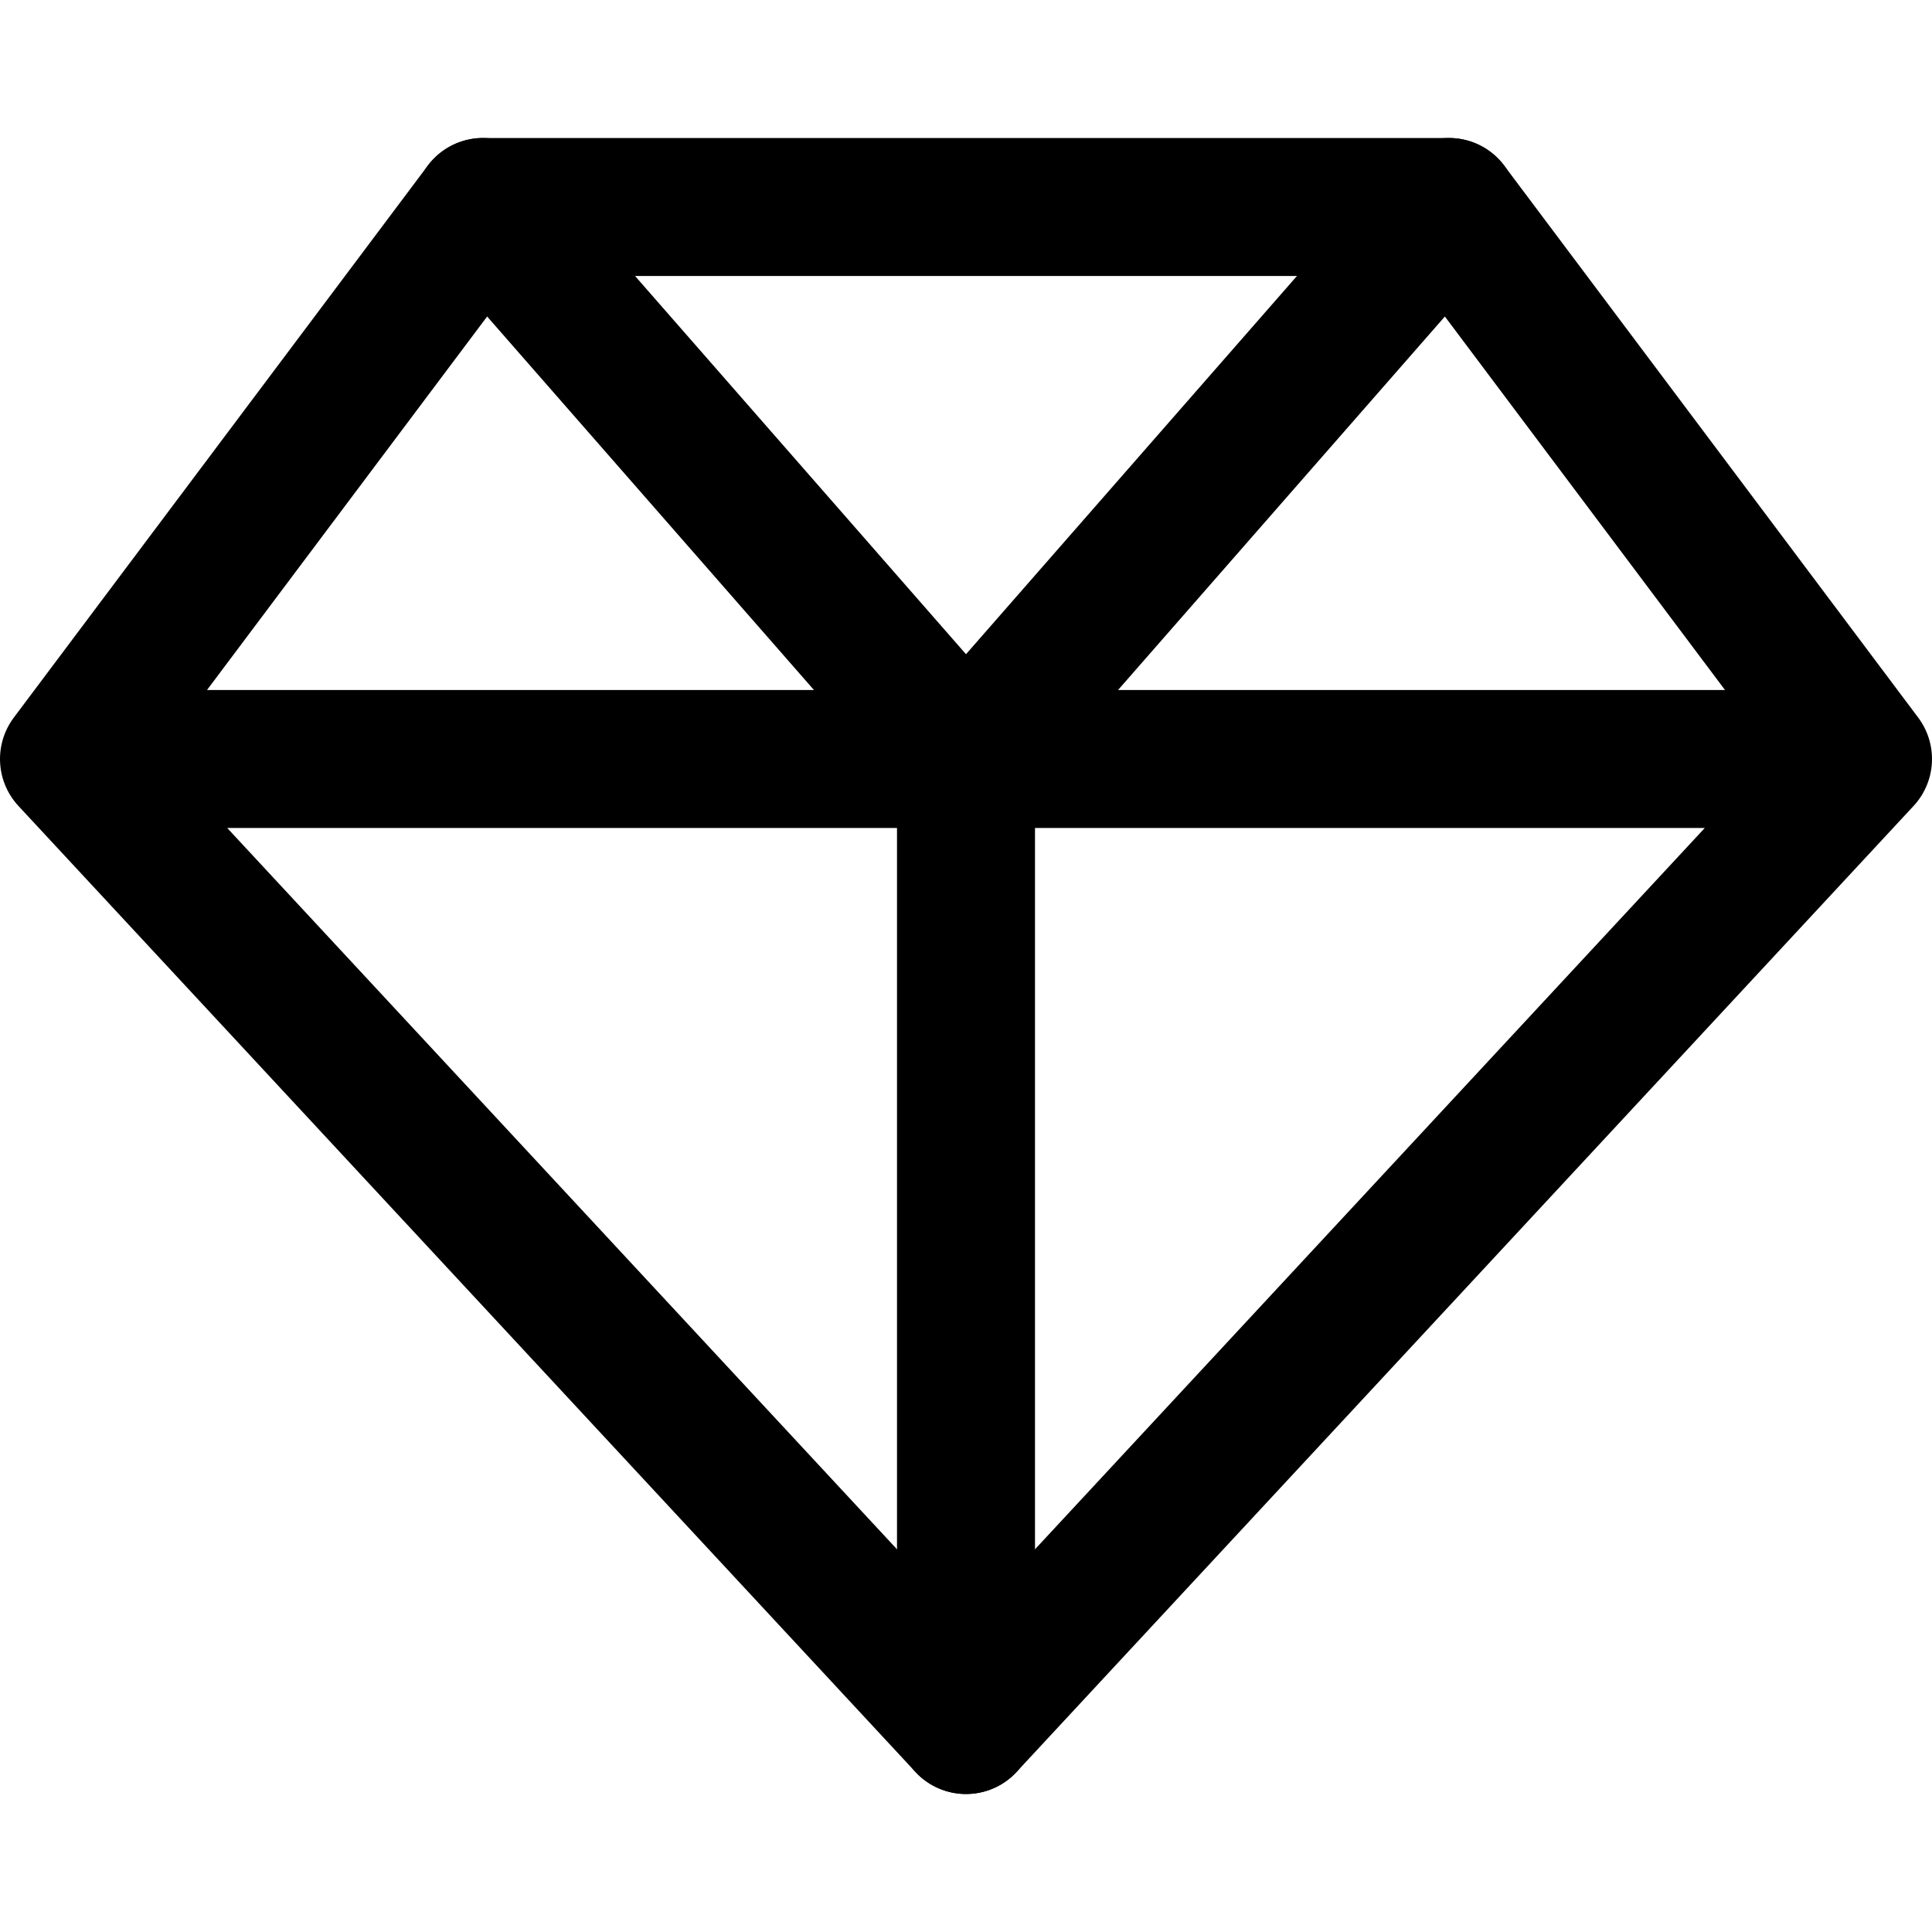
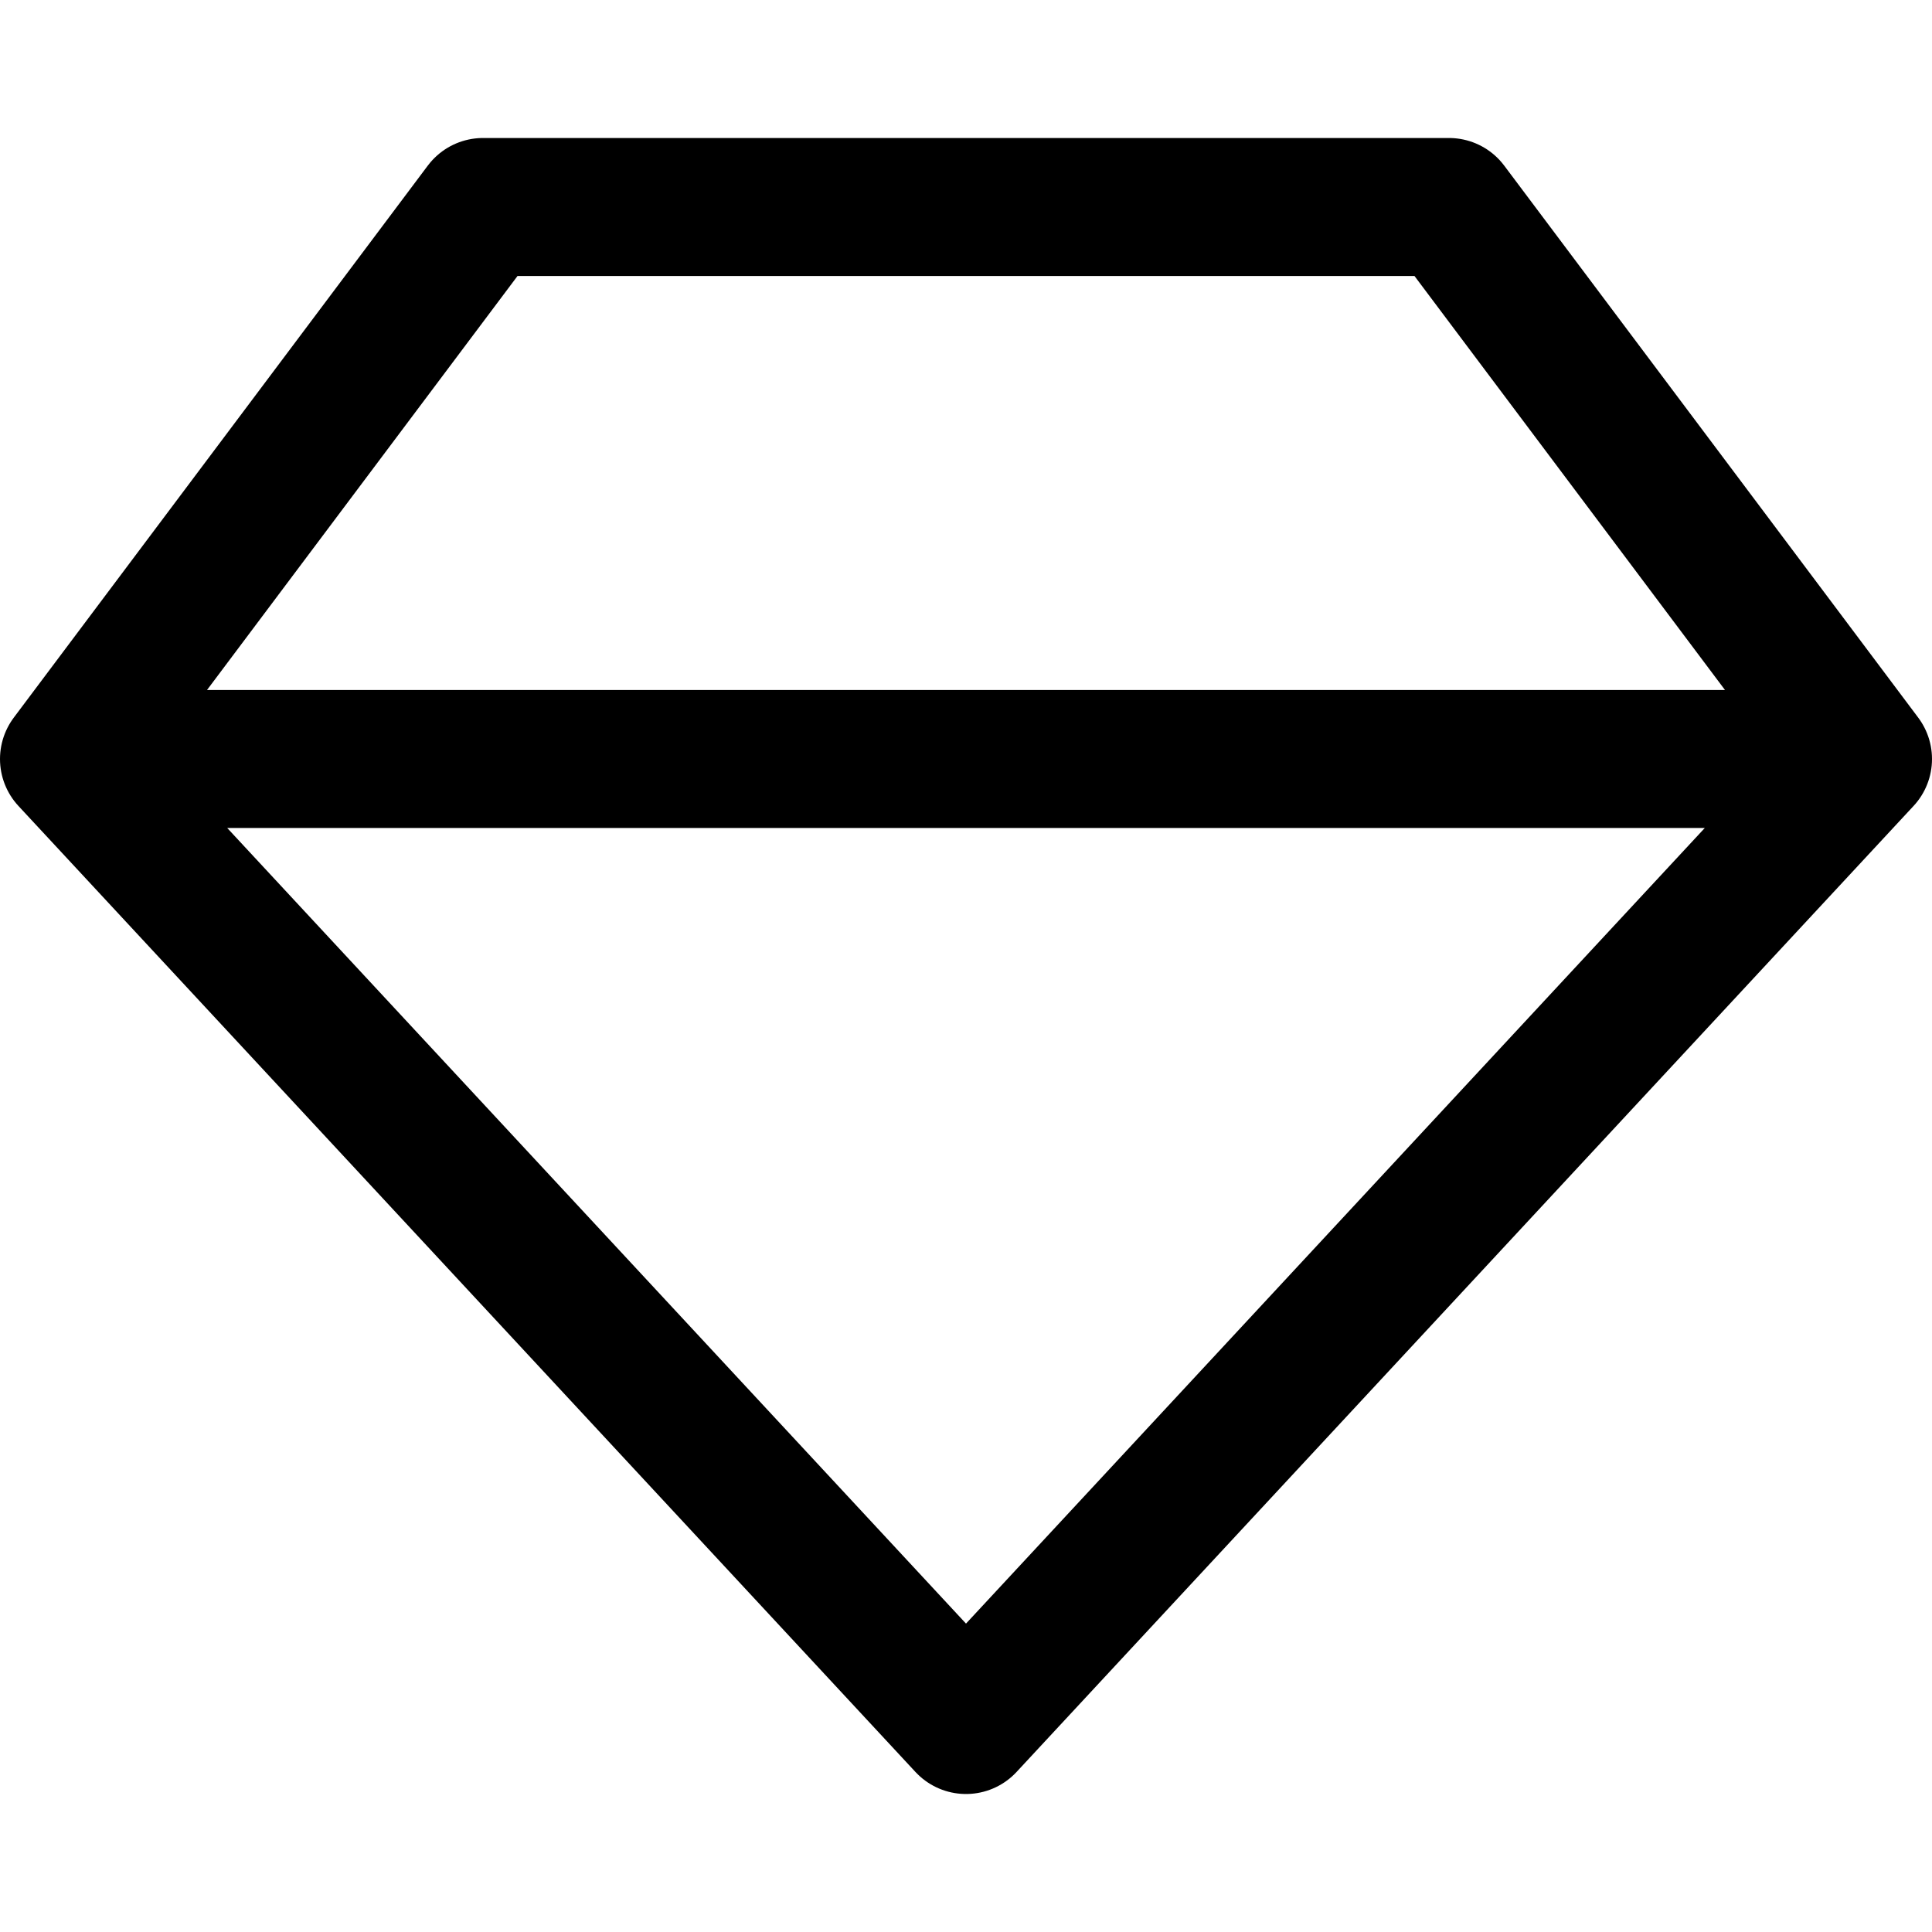
<svg xmlns="http://www.w3.org/2000/svg" width="800" height="800" viewBox="0 0 14 14">
  <g fill="none" stroke="currentColor" stroke-linecap="round" stroke-linejoin="round">
    <path d="m13.5 5.5l-6.5 7l-6.5-7l3-4h7l3 4zm-13 0h13" />
-     <path d="m3.5 1.5l3.5 4l3.5-4M7 5.5v7" />
  </g>
</svg>